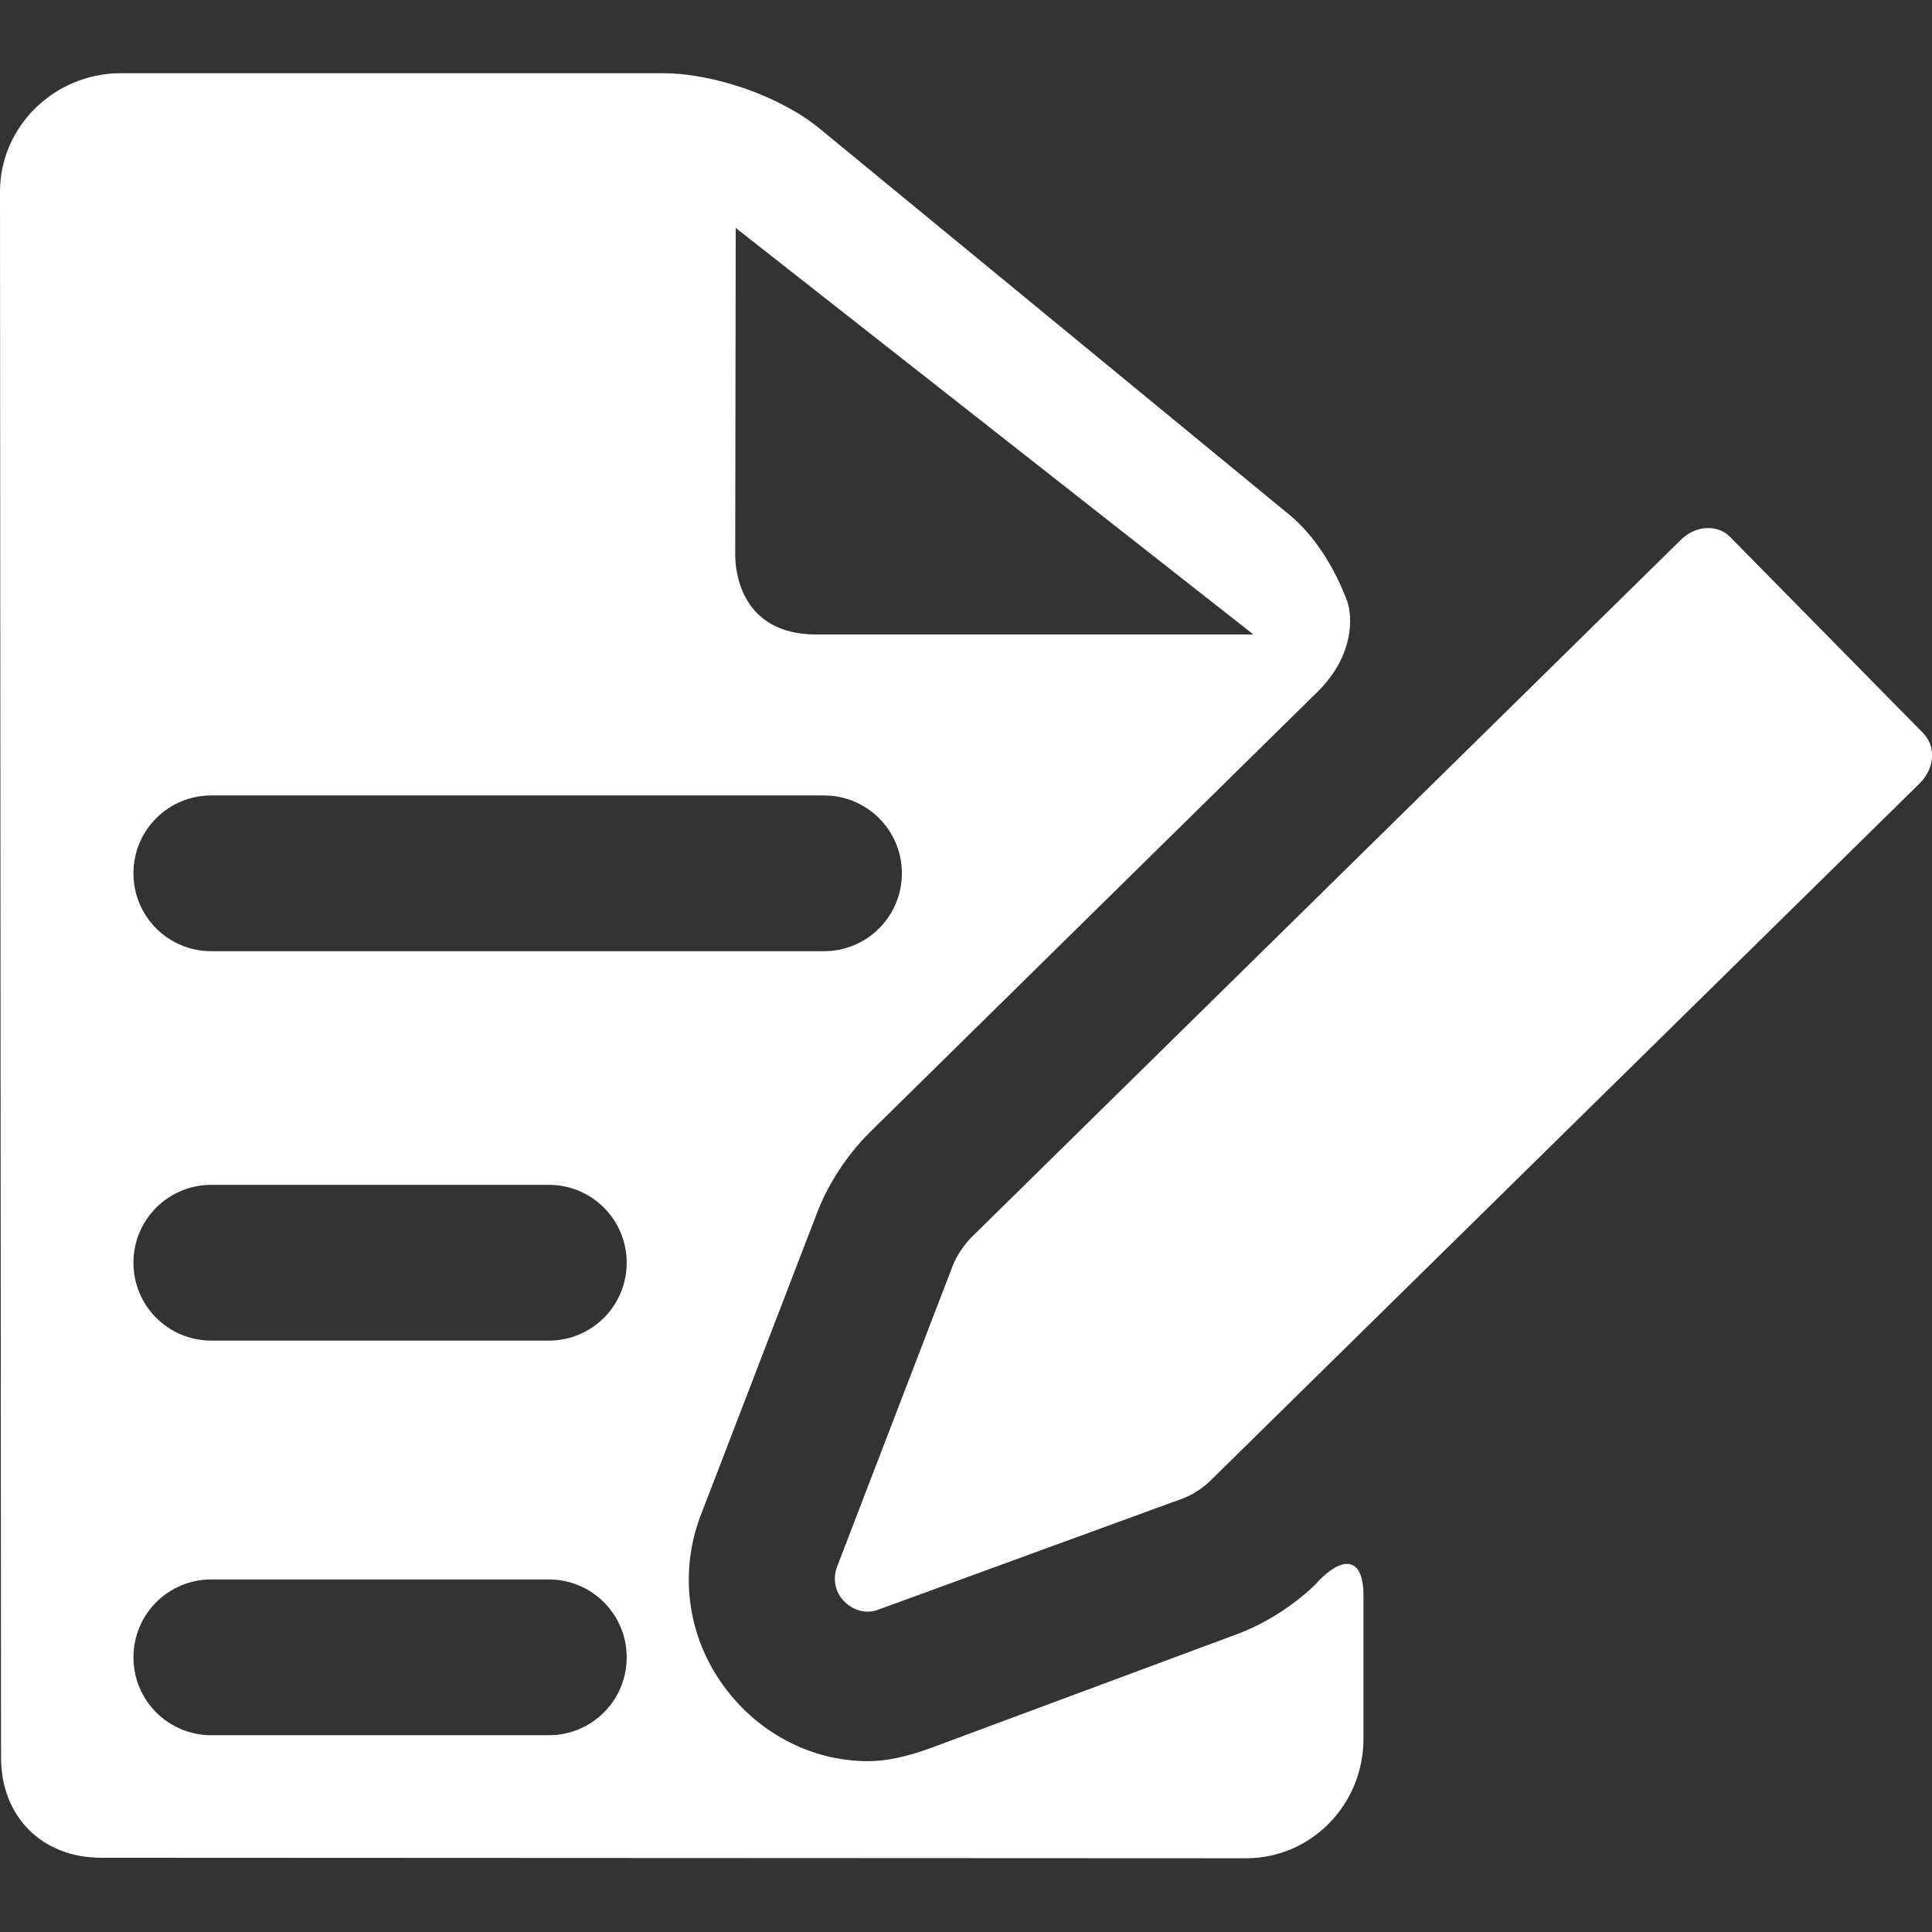
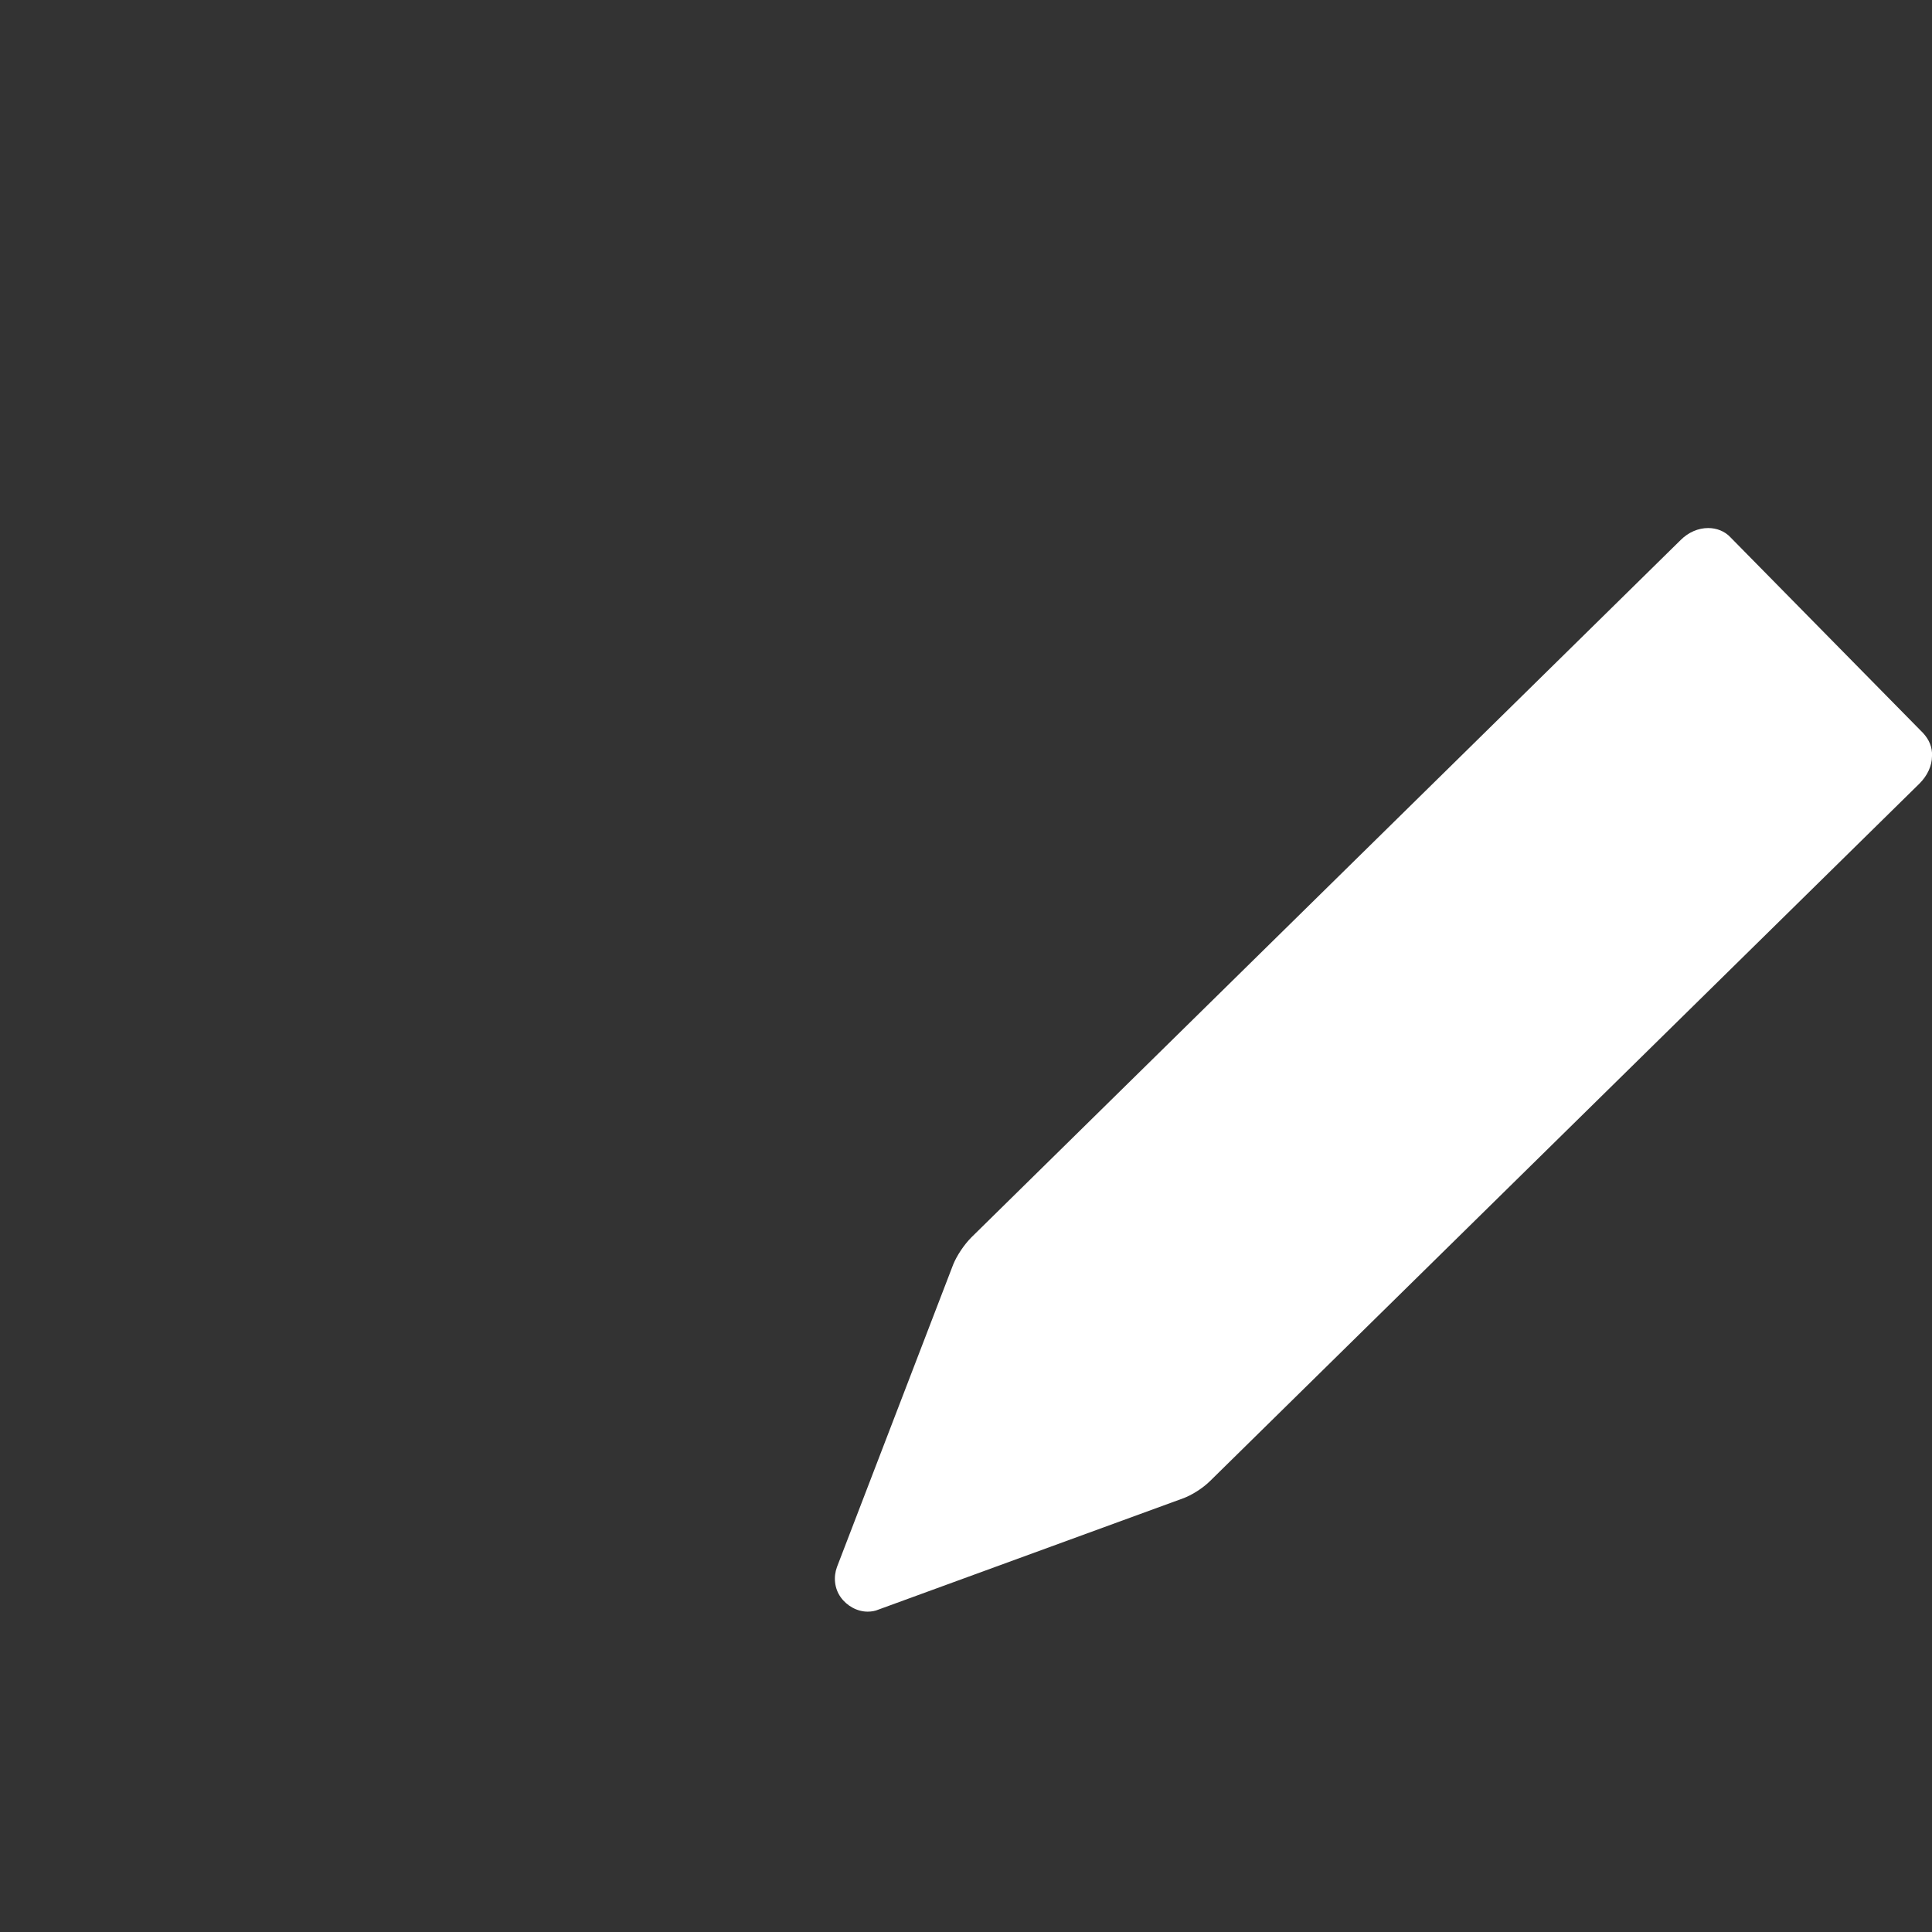
<svg xmlns="http://www.w3.org/2000/svg" version="1.1" id="Capa_1" x="0px" y="0px" viewBox="0 0 372.1 372.1" style="enable-background:new 0 0 372.1 372.1;" xml:space="preserve">
  <rect x="0" y="0" width="372.1" height="372.1" fill="#333333" stroke="none" />
  <style type="text/css">
	.st0{fill:#FFFFFF;}
</style>
  <g>
-     <path class="st0" d="M370.4,141.2l-37.1-37.7c-1.1-1.2-2.7-1.8-4.3-1.8c-1.9,0-3.8,0.8-5.3,2.3L187.1,238.3   c-1.4,1.4-2.8,3.5-3.5,5.2l-22.4,58.3c-0.7,1.9-0.5,4.1,0.7,5.8c1.2,1.7,3.2,2.8,5.2,2.8c0.7,0,1.4-0.1,2.1-0.4l58.6-21.4   c1.7-0.6,3.9-2,5.3-3.4l136.6-134.3c1.5-1.5,2.4-3.4,2.4-5.3C372.2,143.9,371.5,142.4,370.4,141.2z" />
-     <path class="st0" d="M259.4,301.2c-2.7,0-6,3.9-6.1,4c-4.2,4.1-9.9,7.7-15.5,9.7l-58.9,21.9c-4.5,1.6-8.3,2.4-11.7,2.4   c-11.2,0-21.8-5.7-28.4-15.3c-6.5-9.4-7.9-21.3-3.9-31.9l22.5-58.5c2.1-5.5,5.8-11.1,10-15.3l86.6-85.2c6.8-6.9,6.5-14.2,5.5-17.1   c-2.5-6.8-6.5-12.9-11.1-16.7l-90.5-74.4c-7.5-6.2-20.3-10.7-30.3-10.7H23.1C10.4,14.2,0,24.4,0,36.9c0,3,0.2,300.1,0.2,301.6   c0,11.4,7.9,19.3,19.3,19.3c7.2,0,220.5,0.1,220.5,0.1c12.5,0,22.6-10.3,22.6-23v-27C262.7,303.5,261.6,301.2,259.4,301.2z    M141.7,43.9l99.7,78.3h-84.2c-14.8,0-15.6-12.7-15.6-15.3L141.7,43.9L141.7,43.9z M40.7,153.2h118c8.3,0,15,6.7,15,15   s-6.7,15-15,15h-118c-8.3,0-15-6.7-15-15S32.4,153.2,40.7,153.2z M105.7,334.2h-65c-8.3,0-15-6.7-15-15s6.7-15,15-15h65   c8.3,0,15,6.7,15,15S114,334.2,105.7,334.2z M105.7,258.2h-65c-8.3,0-15-6.7-15-15s6.7-15,15-15h65c8.3,0,15,6.7,15,15   S114,258.2,105.7,258.2z M167.2,340.2C167.2,340.2,167.2,340.2,167.2,340.2C167.2,340.2,167.2,340.2,167.2,340.2   C167.2,340.2,167.2,340.2,167.2,340.2z" />
+     <path class="st0" d="M370.4,141.2l-37.1-37.7c-1.1-1.2-2.7-1.8-4.3-1.8c-1.9,0-3.8,0.8-5.3,2.3L187.1,238.3   c-1.4,1.4-2.8,3.5-3.5,5.2l-22.4,58.3c-0.7,1.9-0.5,4.1,0.7,5.8c1.2,1.7,3.2,2.8,5.2,2.8c0.7,0,1.4-0.1,2.1-0.4l58.6-21.4   c1.7-0.6,3.9-2,5.3-3.4l136.6-134.3c1.5-1.5,2.4-3.4,2.4-5.3C372.2,143.9,371.5,142.4,370.4,141.2" />
  </g>
</svg>